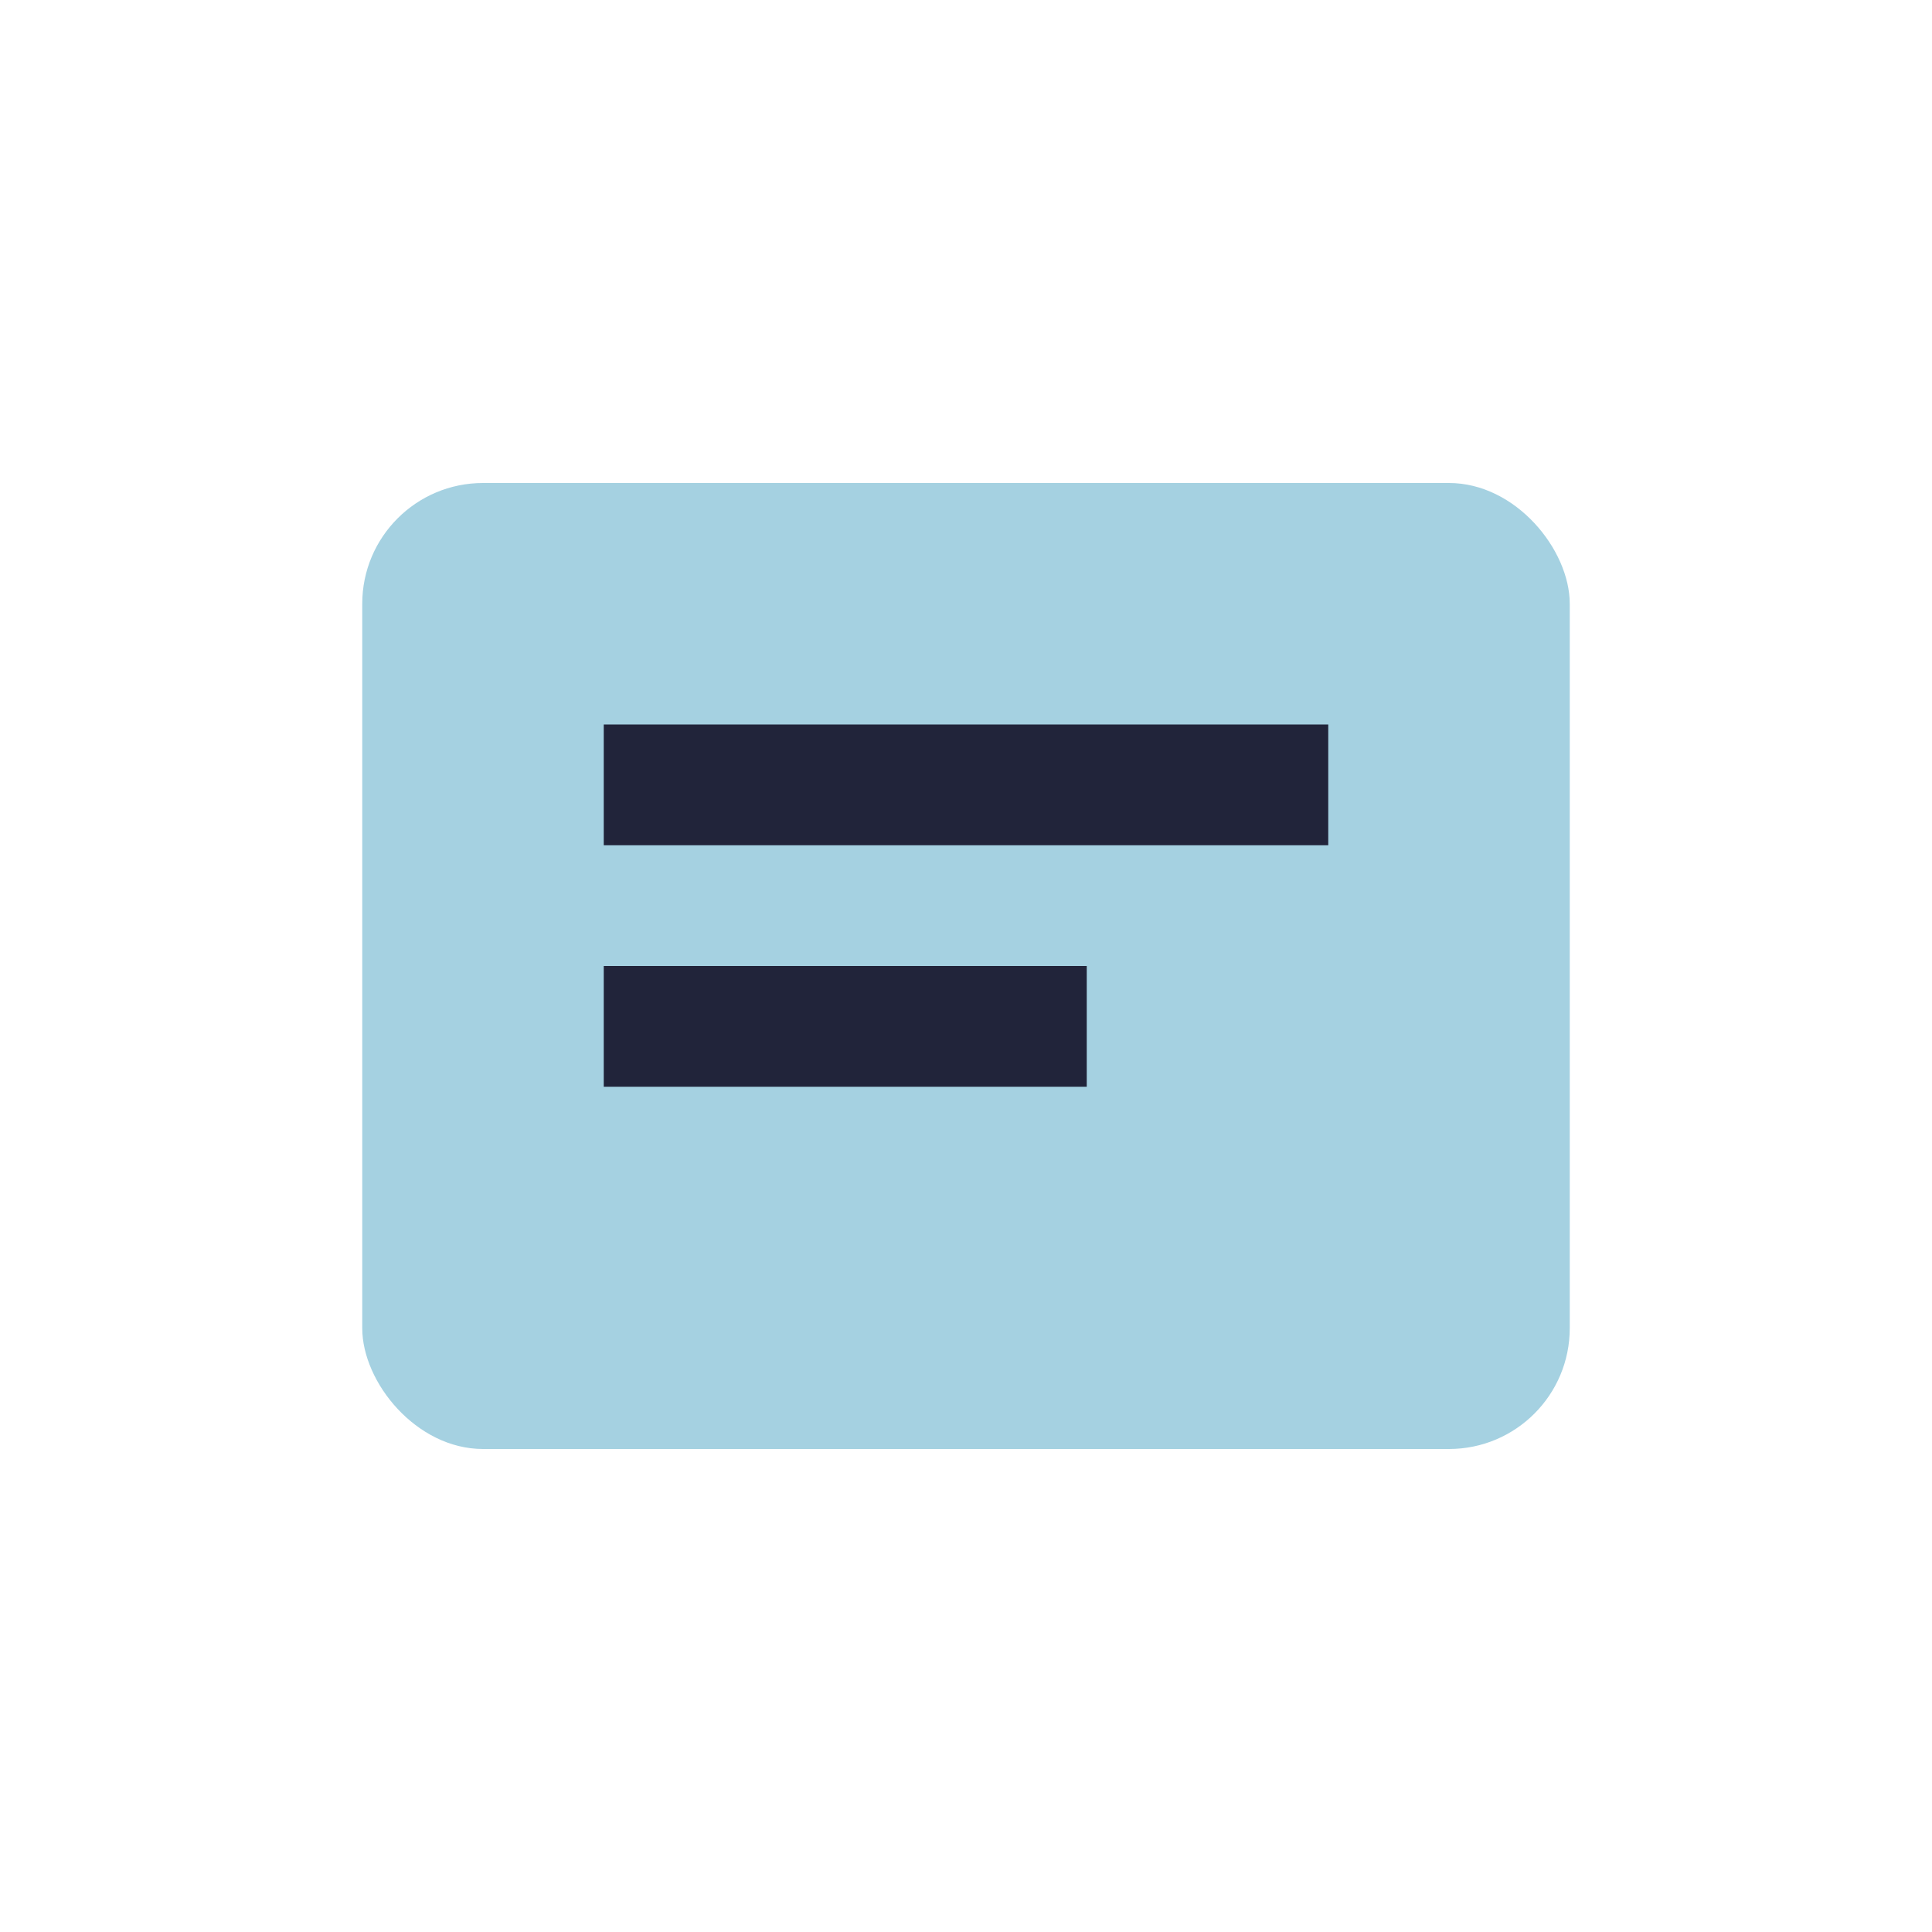
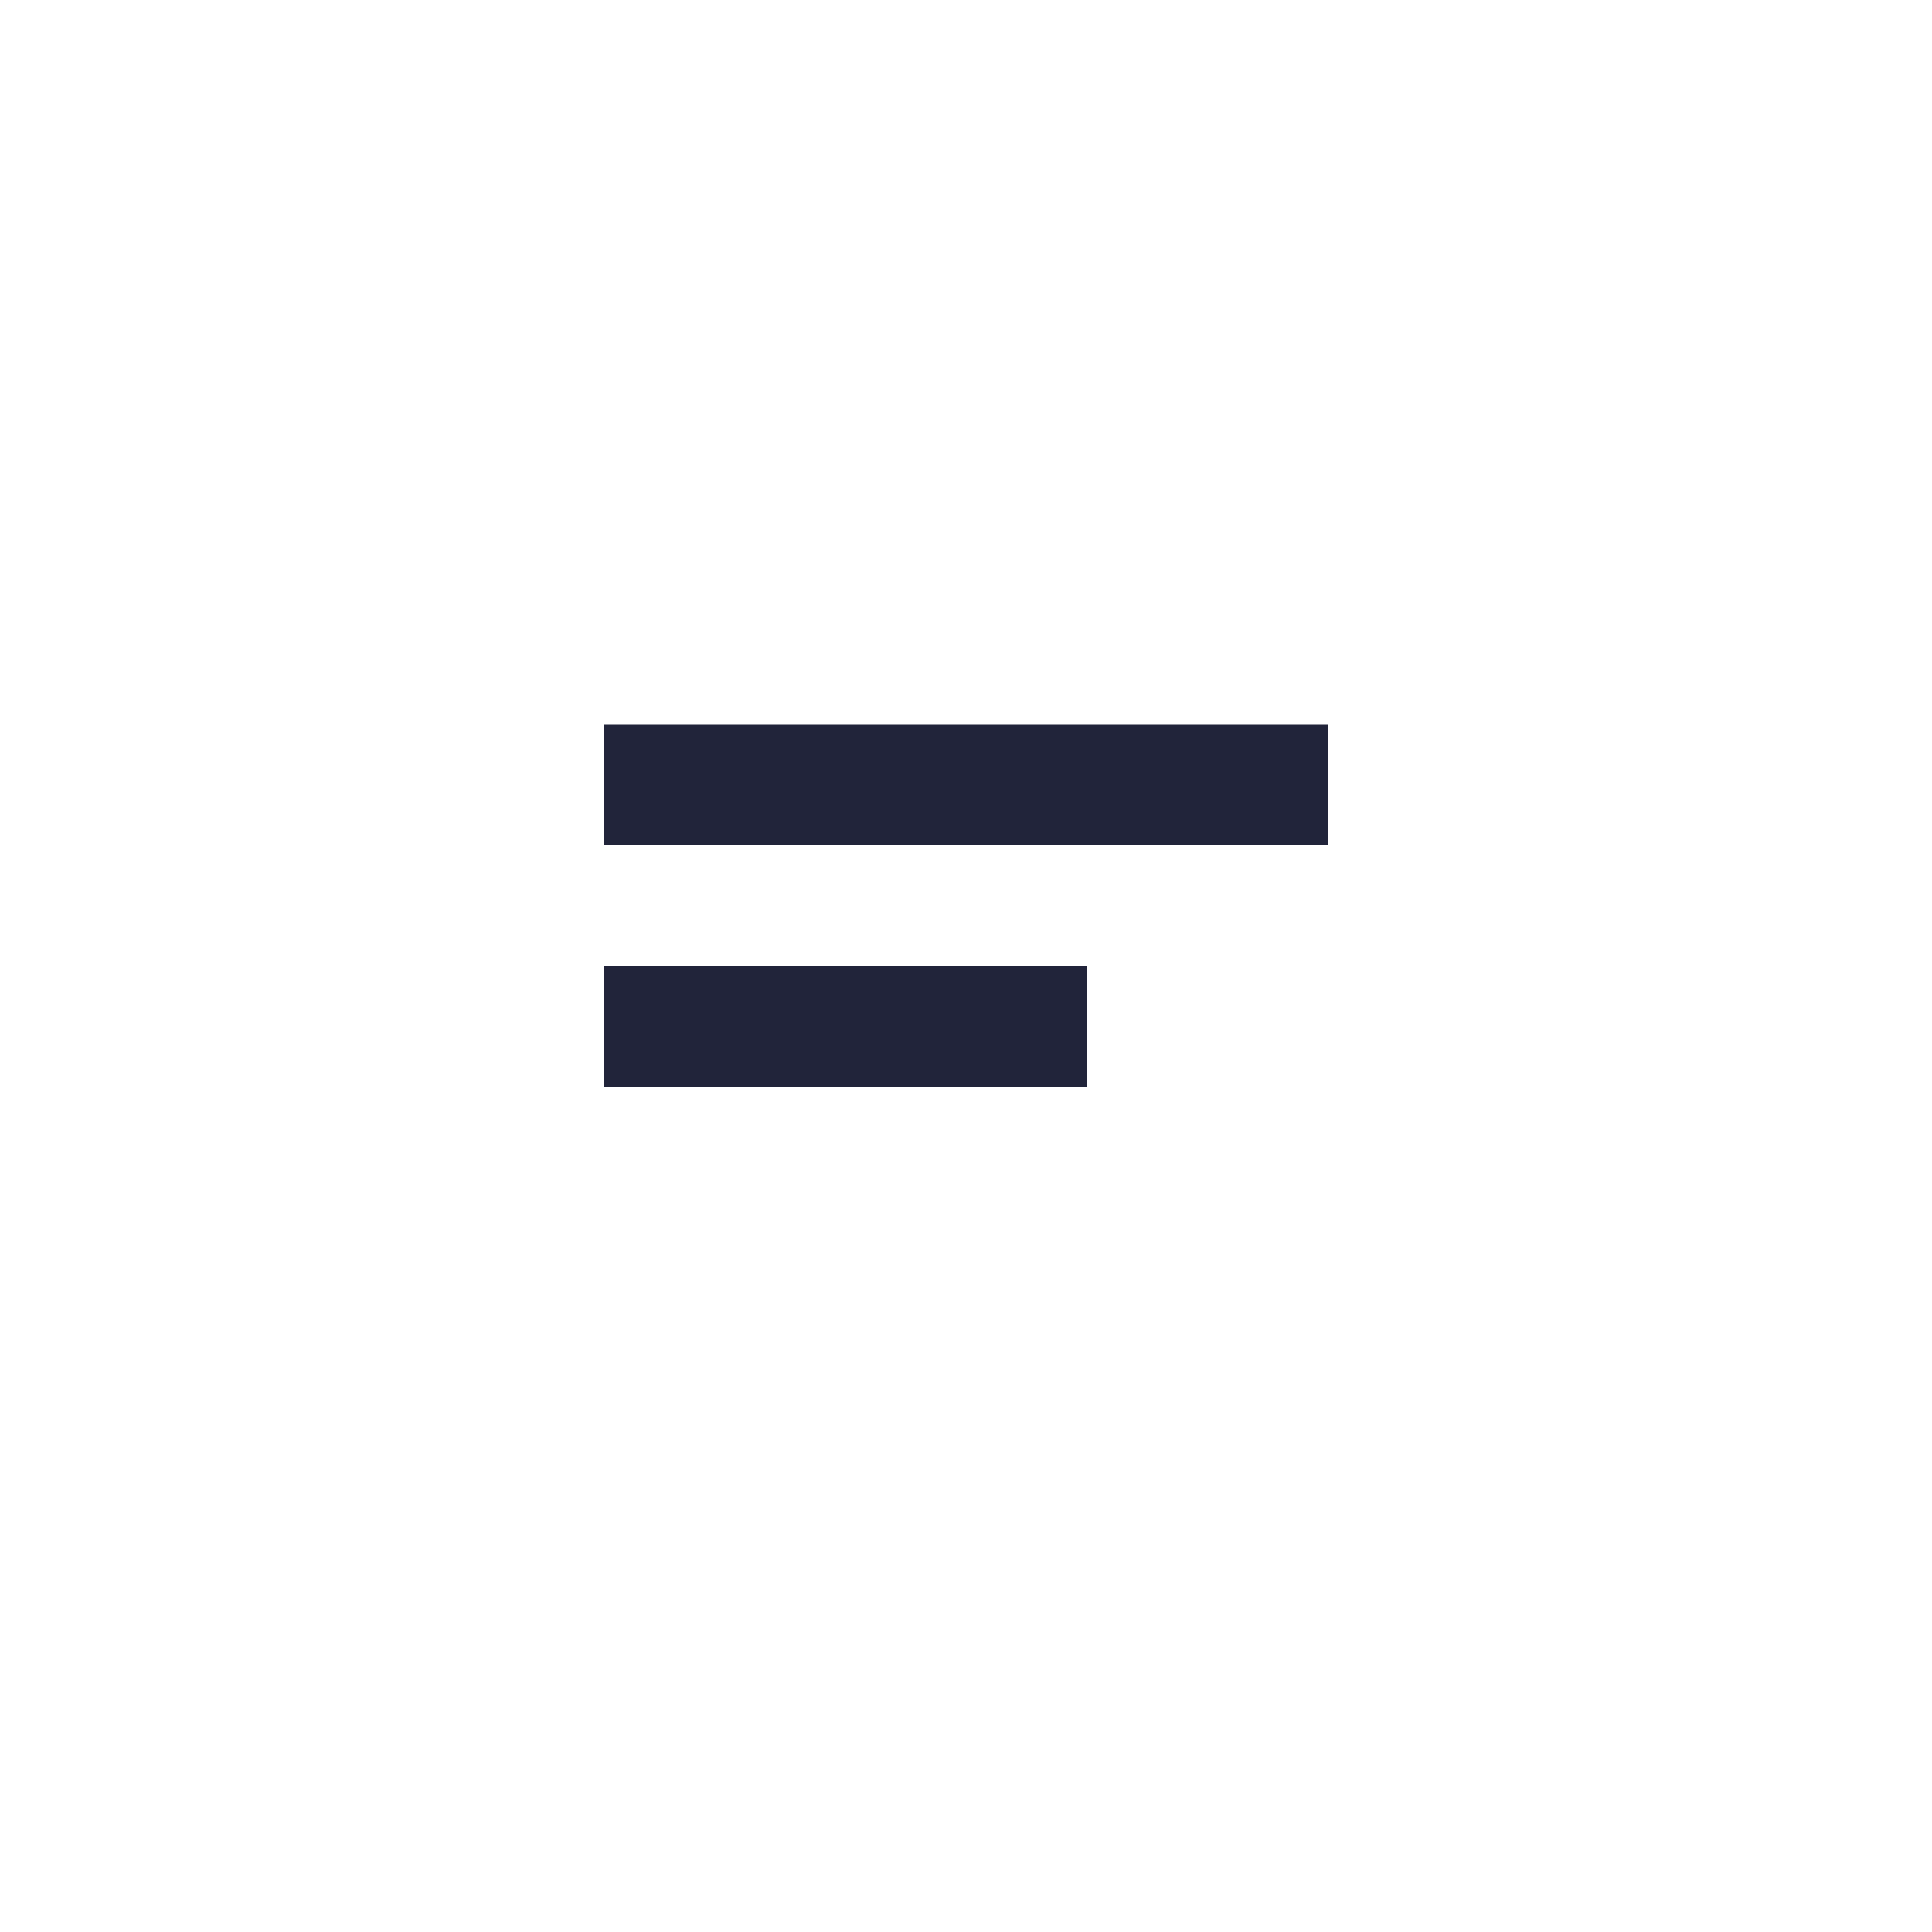
<svg xmlns="http://www.w3.org/2000/svg" width="32" height="32" viewBox="0 0 32 32">
-   <rect x="6" y="8" width="20" height="16" rx="2" fill="#a5d1e1" />
  <rect x="10" y="12" width="12" height="2" fill="#21243a" />
  <rect x="10" y="16" width="8" height="2" fill="#21243a" />
</svg>